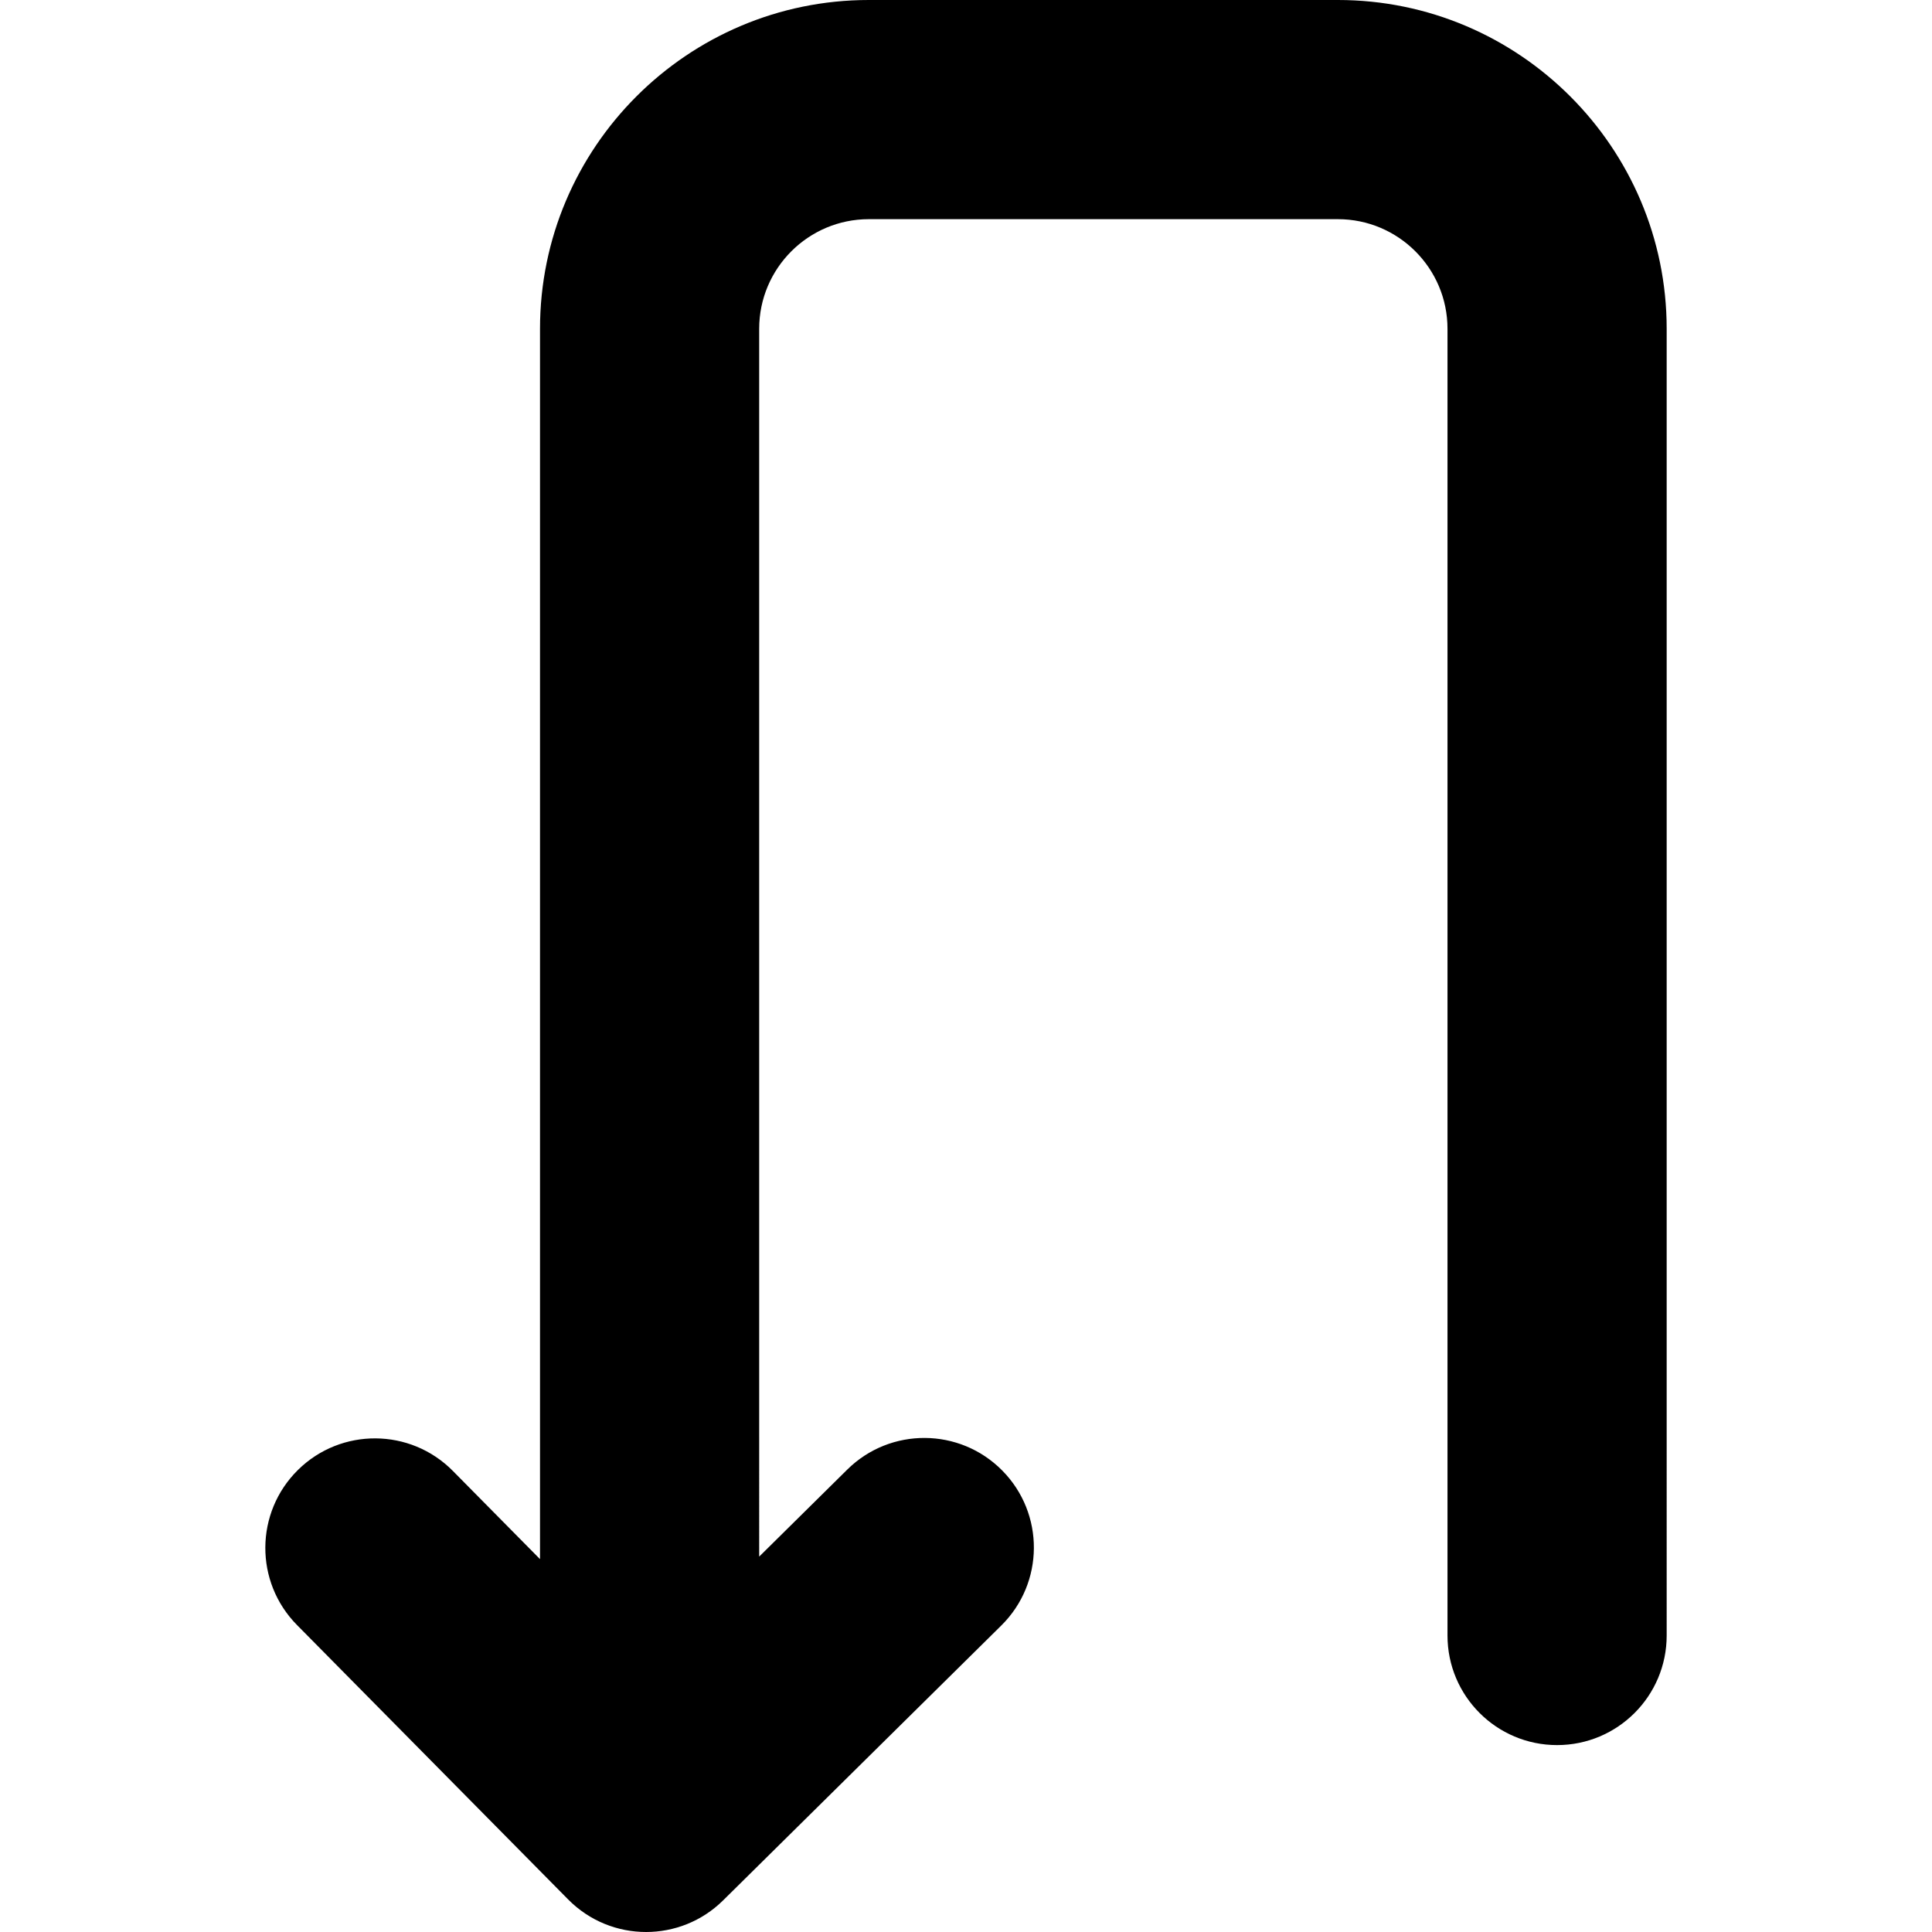
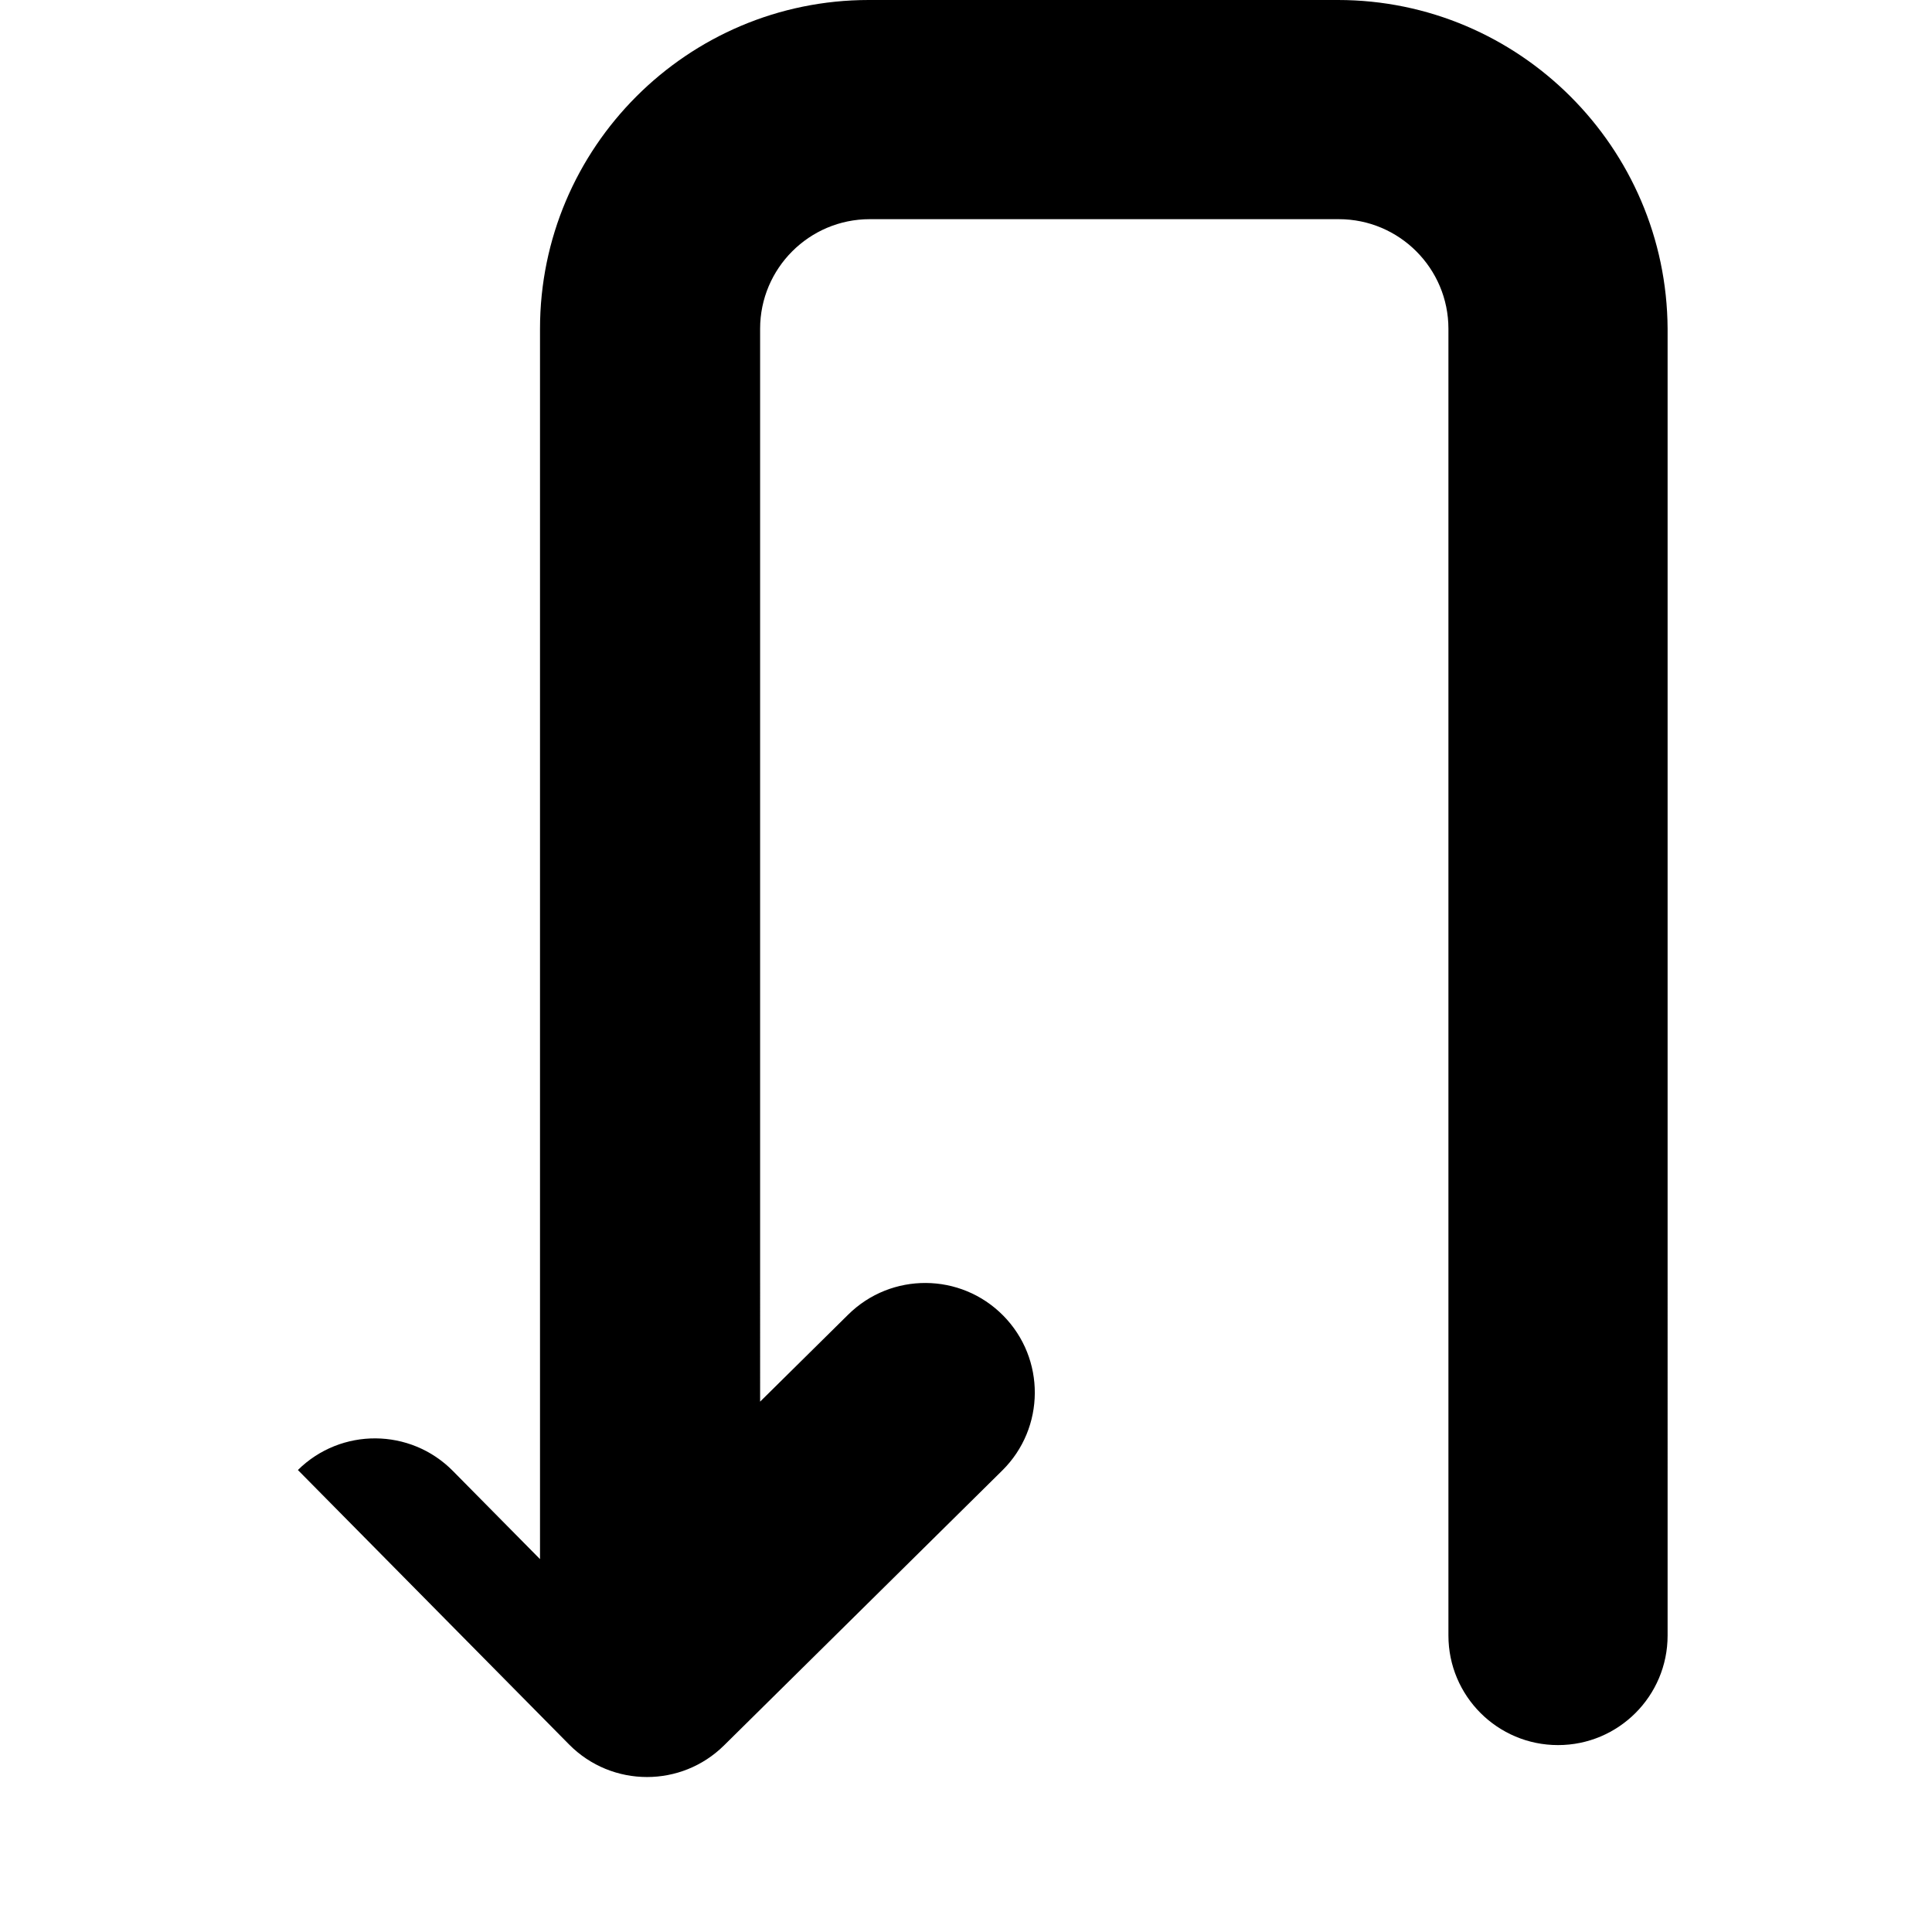
<svg xmlns="http://www.w3.org/2000/svg" version="1.1" id="Capa_1" x="0px" y="0px" width="925.55px" height="925.551px" viewBox="0 0 925.55 925.551" style="enable-background:new 0 0 925.55 925.551;" xml:space="preserve">
  <g>
-     <path d="M640.943,0H416.199c-86.846,0-157.5,70.654-157.5,157.5v589.422l-41.747-42.25c-20.378-20.625-53.618-20.824-74.244-0.445   c-20.625,20.379-20.825,53.619-0.445,74.244l129.912,131.479c10.271,10.396,23.804,15.602,37.347,15.602   c13.329,0,26.667-5.045,36.896-15.154l133.272-131.684c20.625-20.379,20.825-53.619,0.444-74.244   c-20.378-20.623-53.618-20.826-74.244-0.445l-42.192,41.689V157.5c0-28.948,23.552-52.5,52.5-52.5h224.744   c28.947,0,52.5,23.552,52.5,52.5v626.008c0,28.994,23.505,52.5,52.5,52.5s52.5-23.506,52.5-52.5V157.5   C798.443,70.654,727.789,0,640.943,0z" />
+     <path d="M640.943,0H416.199c-86.846,0-157.5,70.654-157.5,157.5v589.422l-41.747-42.25c-20.378-20.625-53.618-20.824-74.244-0.445   l129.912,131.479c10.271,10.396,23.804,15.602,37.347,15.602   c13.329,0,26.667-5.045,36.896-15.154l133.272-131.684c20.625-20.379,20.825-53.619,0.444-74.244   c-20.378-20.623-53.618-20.826-74.244-0.445l-42.192,41.689V157.5c0-28.948,23.552-52.5,52.5-52.5h224.744   c28.947,0,52.5,23.552,52.5,52.5v626.008c0,28.994,23.505,52.5,52.5,52.5s52.5-23.506,52.5-52.5V157.5   C798.443,70.654,727.789,0,640.943,0z" />
  </g>
  <g>
</g>
  <g>
</g>
  <g>
</g>
  <g>
</g>
  <g>
</g>
  <g>
</g>
  <g>
</g>
  <g>
</g>
  <g>
</g>
  <g>
</g>
  <g>
</g>
  <g>
</g>
  <g>
</g>
  <g>
</g>
  <g>
</g>
</svg>